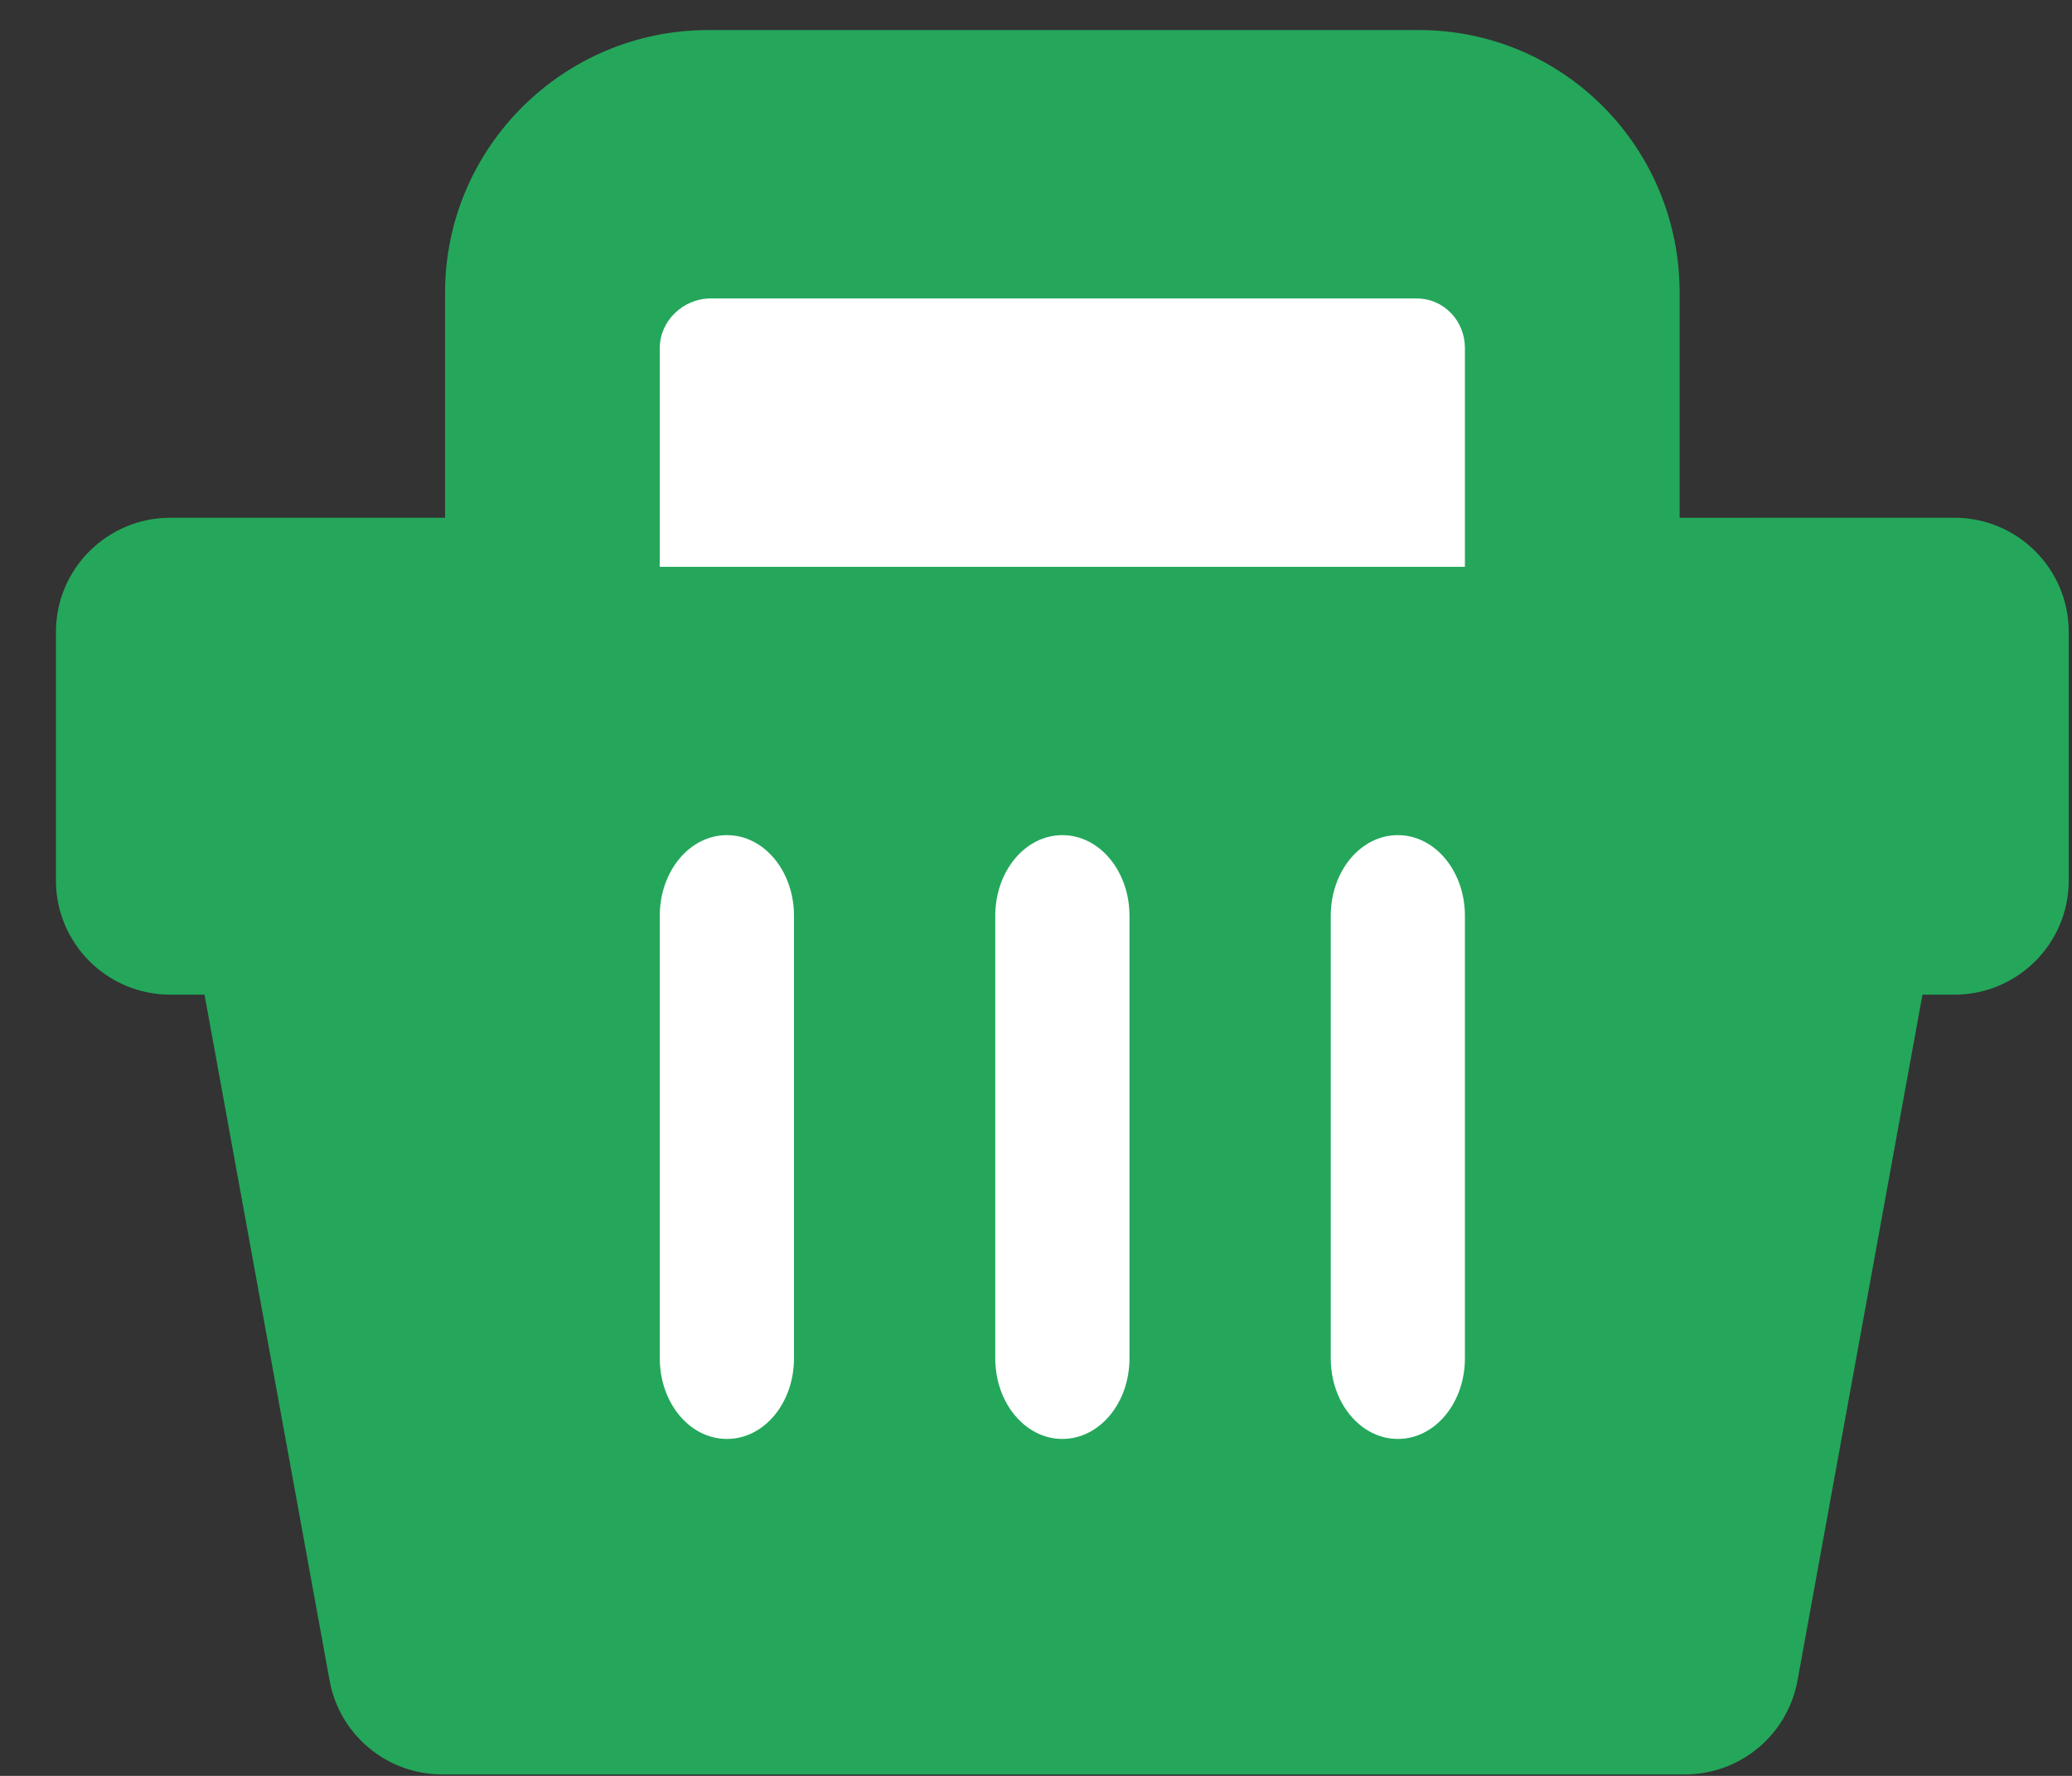
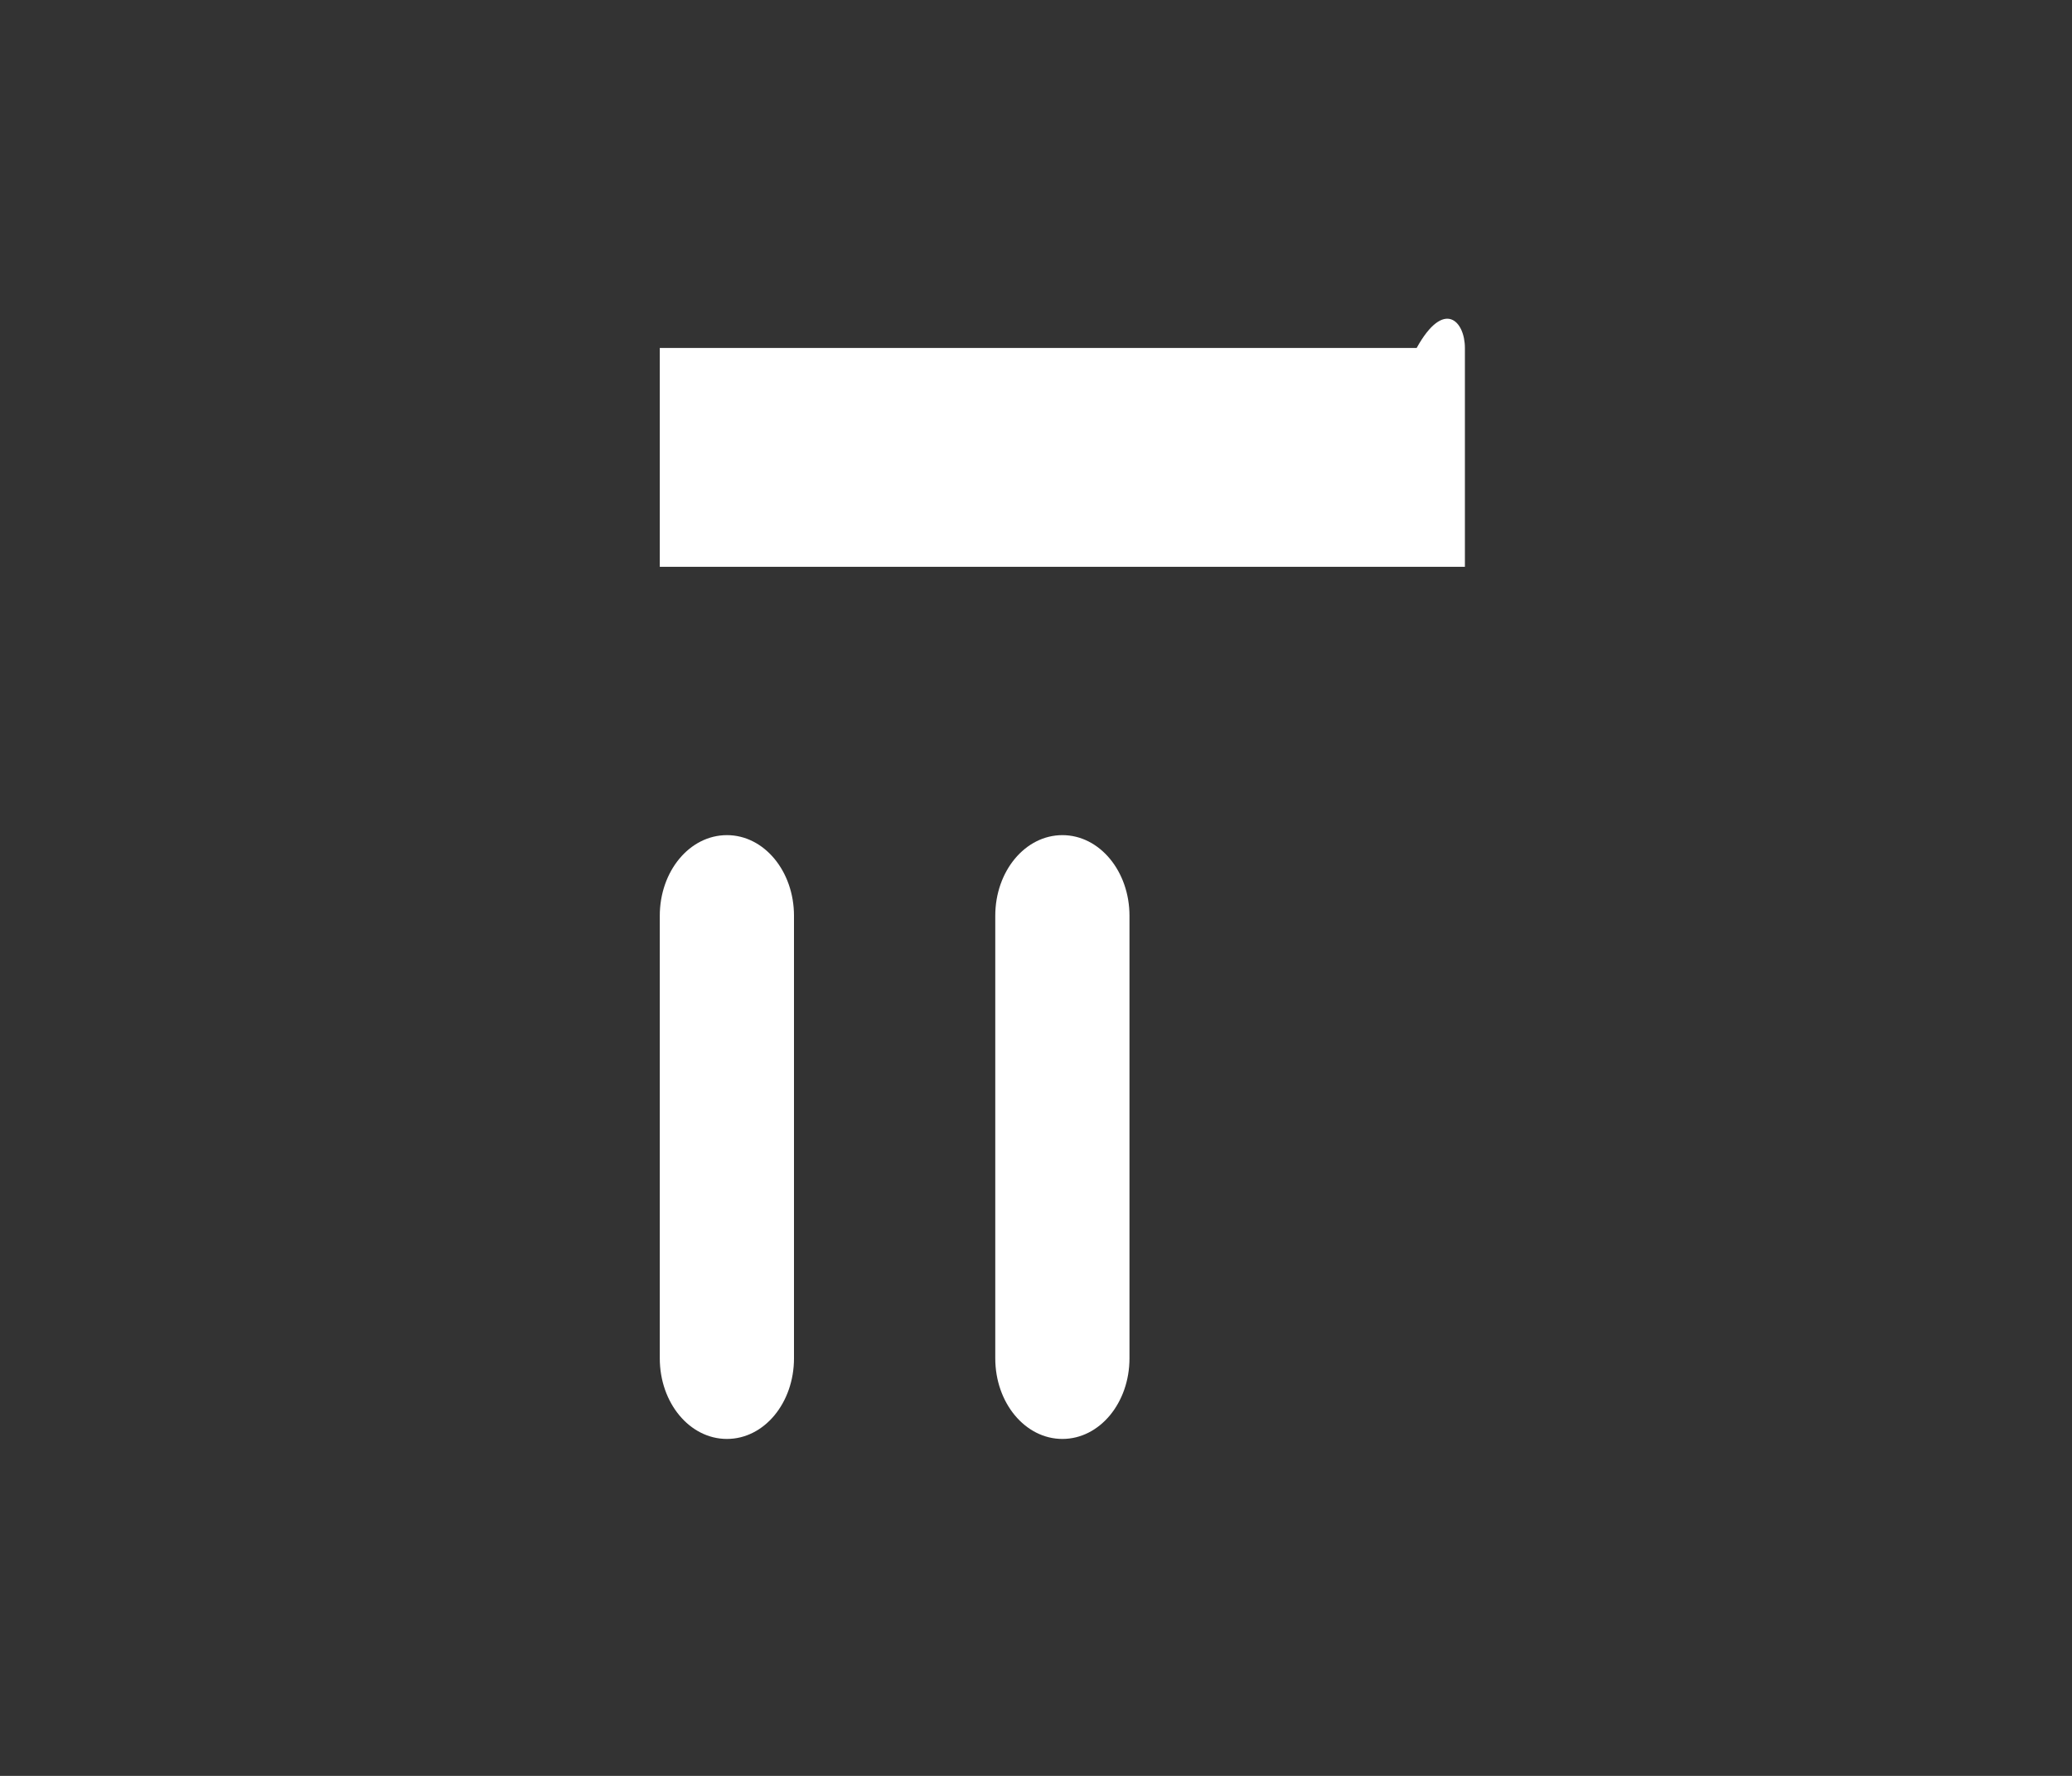
<svg xmlns="http://www.w3.org/2000/svg" width="35" height="30" viewBox="0 0 35 30" fill="none">
  <rect x="0" y="0" width="35" height="30" fill="#333333" stroke="none" />
-   <path fill-rule="evenodd" clip-rule="evenodd" d="M28.372 8.747V4.944C28.372 2.499 26.417 0.508 23.968 0.508H11.962C9.513 0.508 7.518 2.498 7.518 4.944V8.746H2.879C1.811 8.746 0.945 9.61 0.945 10.676V14.873C0.945 15.94 1.811 16.803 2.879 16.803H3.455L5.568 28.391C5.735 29.308 6.536 29.975 7.47 29.975H28.461C29.396 29.975 30.195 29.308 30.363 28.39L32.474 16.803H33.012C34.08 16.803 34.945 15.94 34.945 14.873V10.676C34.945 9.61 34.08 8.746 33.012 8.746L28.372 8.747Z" fill="#24A75B" />
-   <path fill-rule="evenodd" clip-rule="evenodd" d="M11.145 5.878C11.145 5.424 11.538 5.042 12.002 5.042H23.93C24.393 5.042 24.745 5.424 24.745 5.878V9.575H11.145V5.878Z" fill="white" />
+   <path fill-rule="evenodd" clip-rule="evenodd" d="M11.145 5.878H23.93C24.393 5.042 24.745 5.424 24.745 5.878V9.575H11.145V5.878Z" fill="white" />
  <path fill-rule="evenodd" clip-rule="evenodd" d="M13.412 22.946C13.412 23.699 12.909 24.308 12.279 24.308C11.649 24.308 11.145 23.699 11.145 22.946V15.47C11.145 14.717 11.649 14.108 12.279 14.108C12.909 14.108 13.412 14.719 13.412 15.47V22.946Z" fill="white" />
  <path fill-rule="evenodd" clip-rule="evenodd" d="M19.079 22.946C19.079 23.699 18.575 24.308 17.946 24.308C17.317 24.308 16.812 23.699 16.812 22.946V15.47C16.812 14.717 17.317 14.108 17.946 14.108C18.575 14.108 19.079 14.719 19.079 15.47V22.946Z" fill="white" />
-   <path fill-rule="evenodd" clip-rule="evenodd" d="M24.745 22.946C24.745 23.699 24.241 24.308 23.613 24.308C22.983 24.308 22.479 23.699 22.479 22.946V15.47C22.479 14.717 22.983 14.108 23.613 14.108C24.241 14.108 24.745 14.719 24.745 15.47V22.946Z" fill="white" />
</svg>